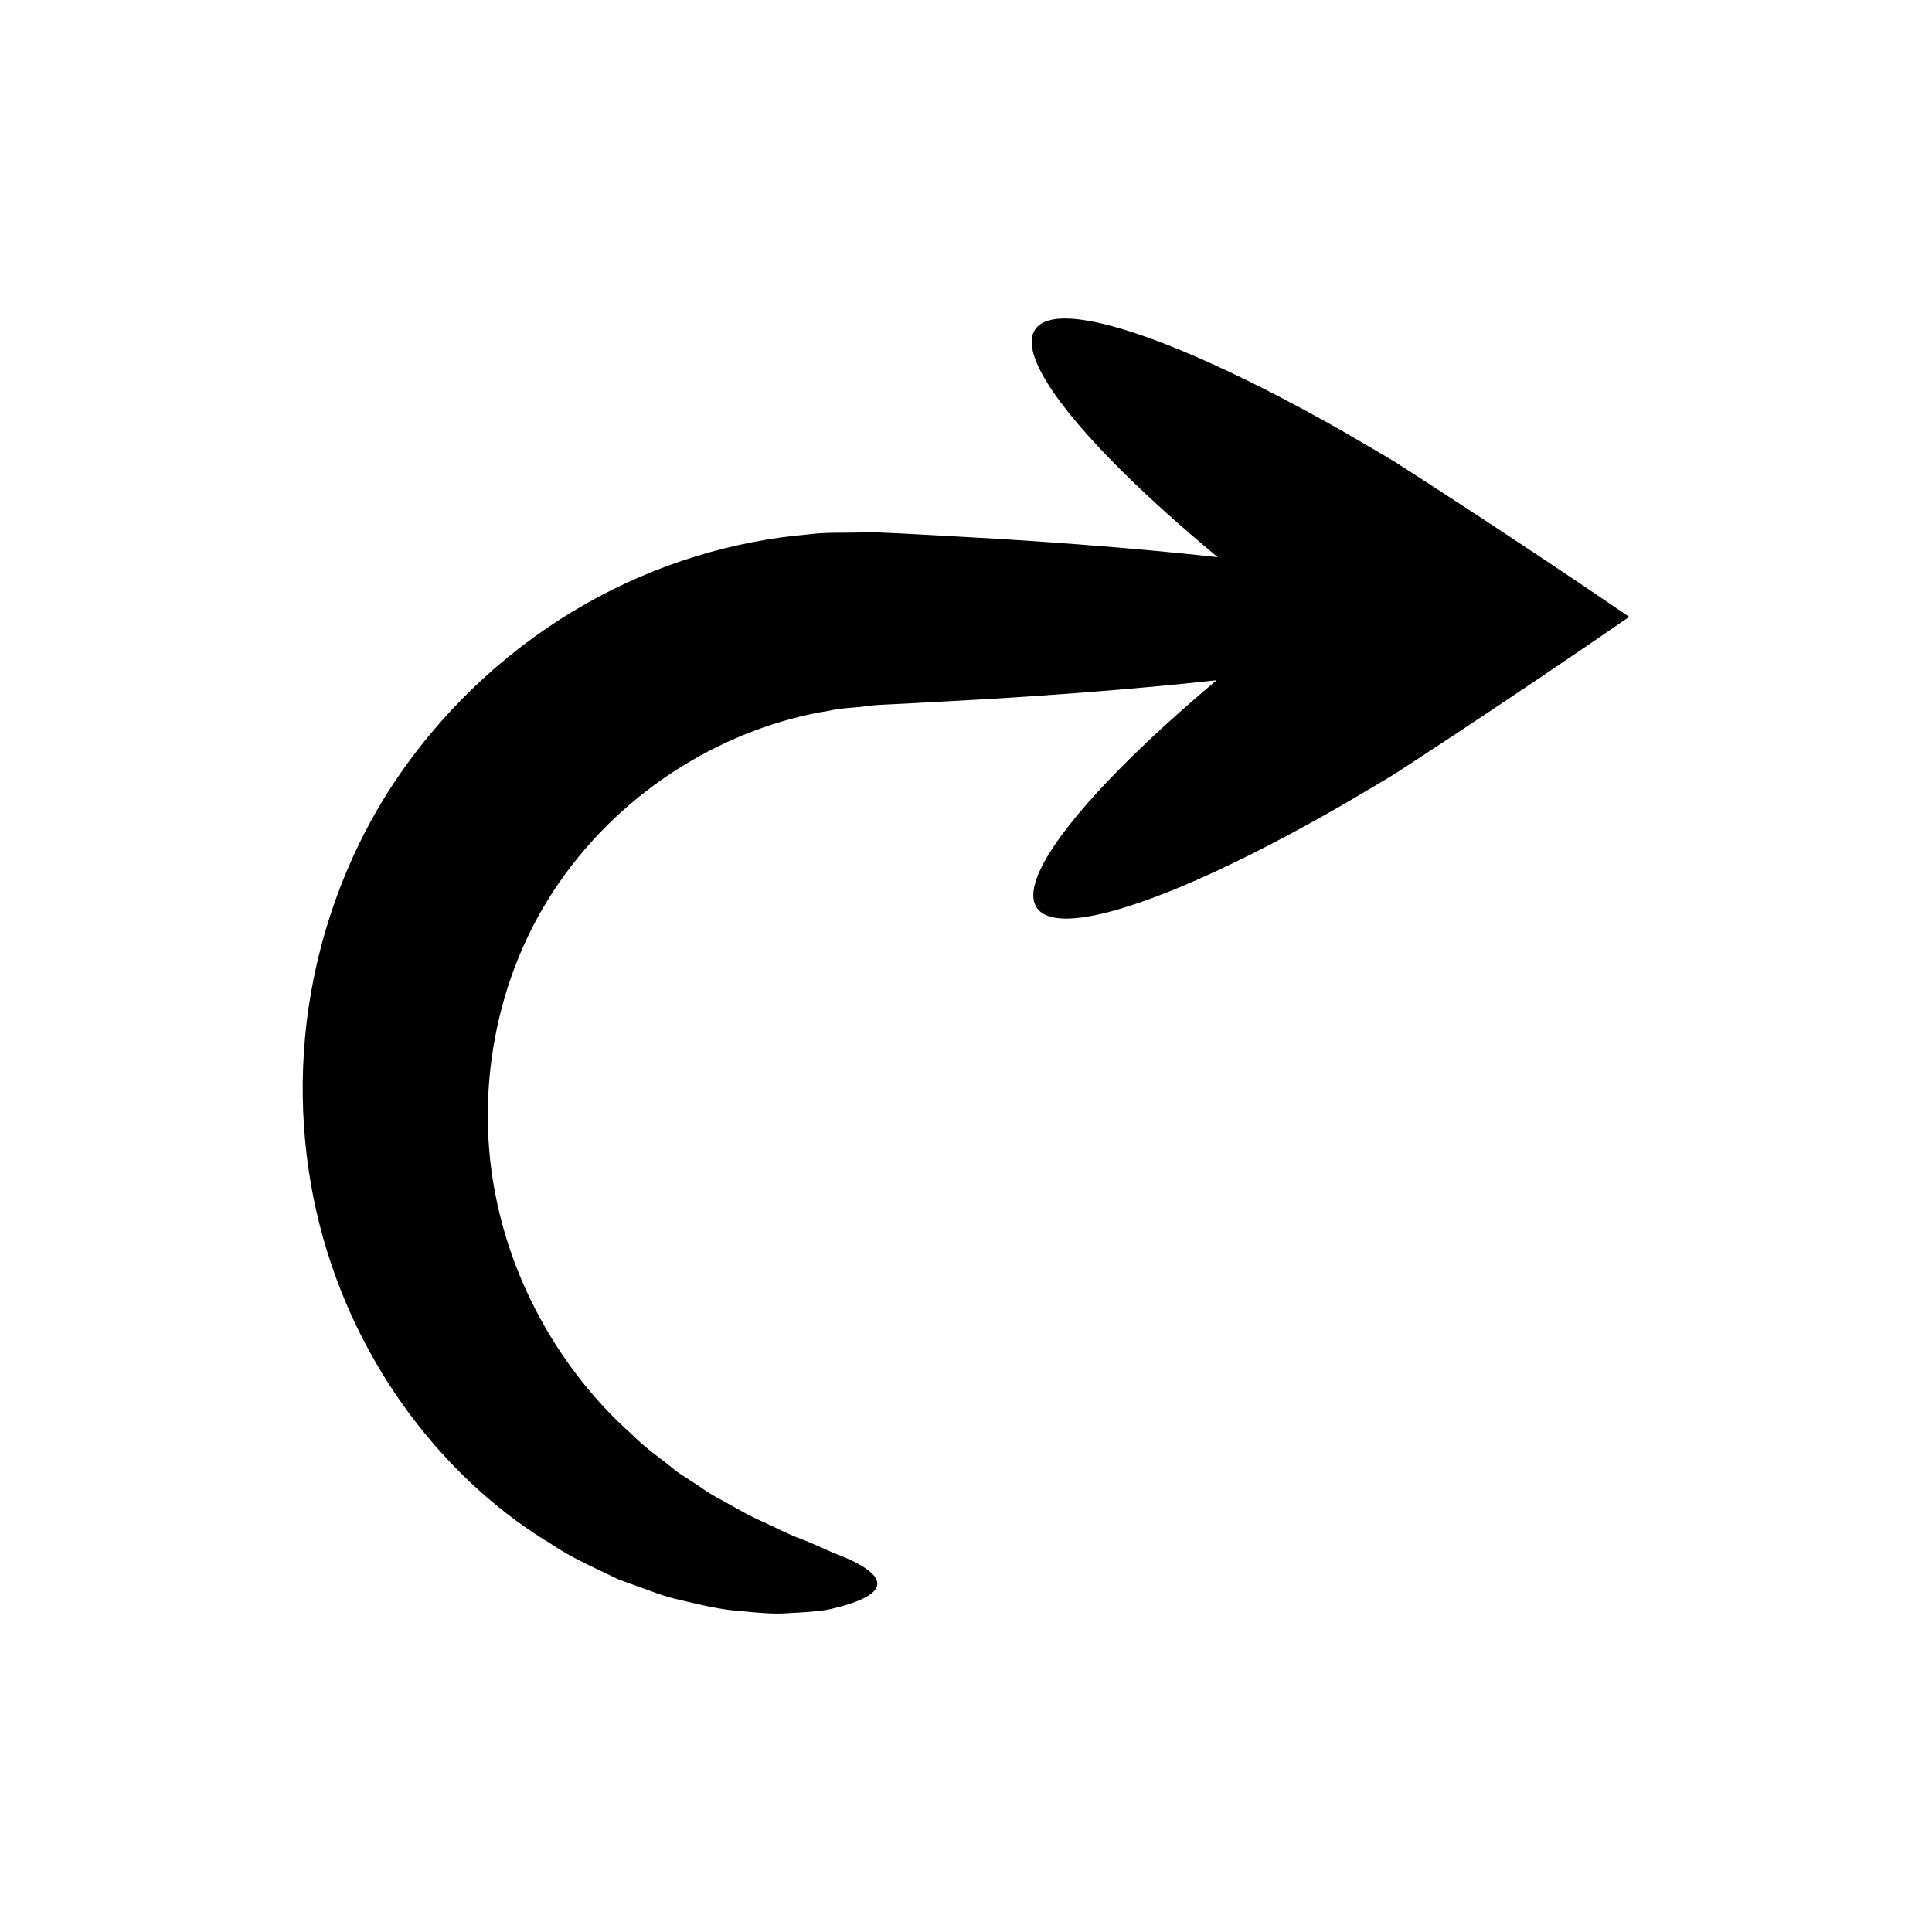
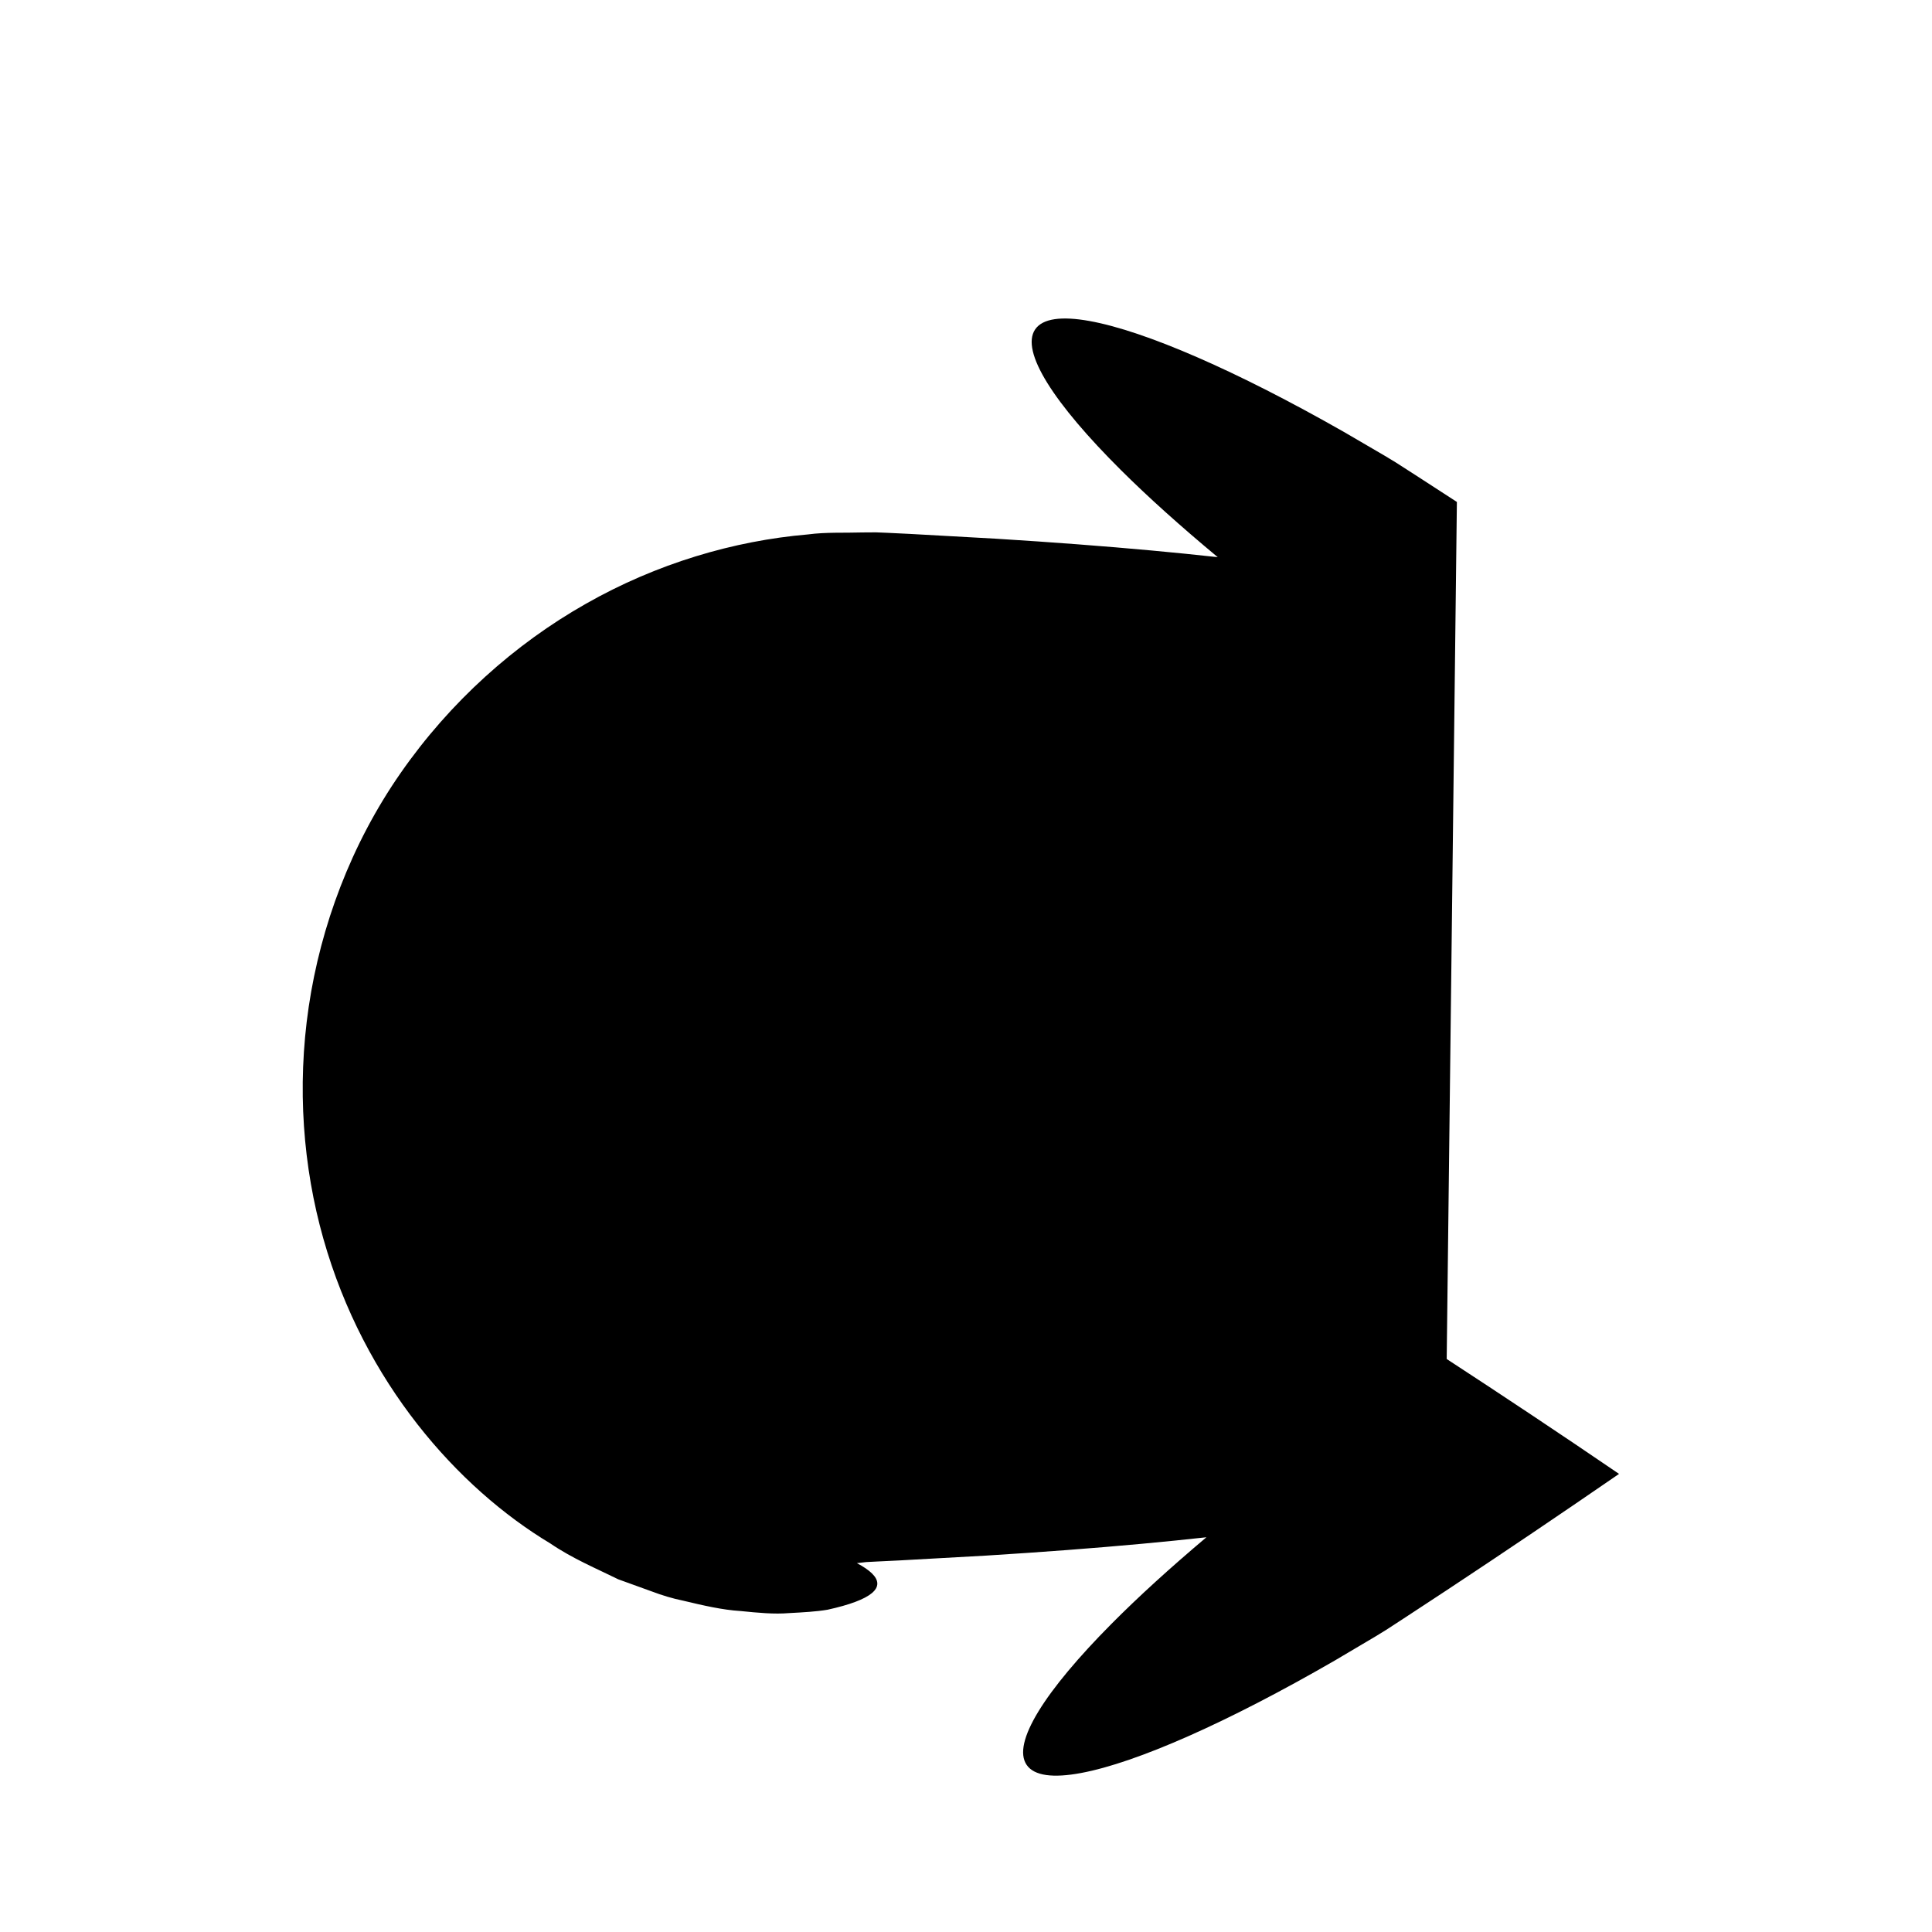
<svg xmlns="http://www.w3.org/2000/svg" fill="#000000" width="800px" height="800px" version="1.1" viewBox="144 144 512 512">
-   <path d="m530.09 277.02c-3.68-2.387-7.328-4.75-10.941-7.094l-5.363-3.445-2.879-1.738c-3.676-2.144-7.277-4.25-10.797-6.301-14.156-8.062-27.301-14.738-38.754-19.73-22.91-9.988-39.062-13.25-43.027-7.422-3.965 5.832 5.012 19.652 22.723 37.281 7.188 7.156 15.879 14.957 25.664 23.086-5.543-0.613-11.387-1.207-17.523-1.77-12.57-1.156-26.336-2.199-41.117-3.117-7.394-0.414-15.035-0.84-22.906-1.277-1.969-0.094-3.949-0.191-5.949-0.289l-3.055-0.125-3.562 0.023c-4.762 0.156-9.637-0.121-14.516 0.527-19.598 1.676-40.047 7.688-58.852 18.391-18.805 10.652-35.934 25.949-49.07 44.844-13.152 18.898-21.18 40.566-24.352 61.934-3.16 21.402-1.492 42.48 3.871 61.441 10.797 38.191 35.645 66.07 60.145 80.785 5.934 4.047 12.32 6.691 18.027 9.512 3.012 1.09 5.938 2.148 8.777 3.176 2.801 1.059 5.574 1.902 8.336 2.465 5.457 1.301 10.469 2.465 15.25 2.758 4.727 0.477 8.98 0.883 12.883 0.551 3.875-0.203 7.266-0.398 10.188-0.891 2.938-0.645 5.387-1.336 7.344-2.07 3.918-1.469 5.863-3.094 5.863-4.856s-1.938-3.582-5.414-5.426c-1.738-0.922-3.863-1.844-6.328-2.762-2.453-1.066-5.219-2.379-8.297-3.586-3.109-1.078-6.387-2.809-9.941-4.473-3.613-1.48-7.269-3.695-11.184-5.852-1.992-0.992-3.953-2.215-5.898-3.602-1.969-1.289-3.996-2.617-6.086-3.984-3.844-3.242-8.203-6.055-12.031-9.98-16.152-14.352-30.695-36.422-35.957-63.07-5.332-26.52-0.738-57.754 16.852-83.086 17.609-25.371 44.824-41.23 71.555-45.508 3.316-0.785 6.711-0.742 10.016-1.223l2.484-0.281 2.953-0.152c1.996-0.098 3.981-0.191 5.949-0.289 7.871-0.438 15.516-0.867 22.906-1.277 14.781-0.918 28.547-1.961 41.117-3.117 6.027-0.555 11.762-1.137 17.219-1.738-9.578 8.074-18.082 15.812-25.133 22.918-17.605 17.738-26.496 31.613-22.496 37.418 4 5.809 20.133 2.445 42.98-7.684 11.426-5.062 24.527-11.82 38.633-19.965 3.504-2.074 7.094-4.199 10.758-6.367l2.856-1.75 5.34-3.481c3.598-2.367 7.234-4.754 10.898-7.16 14.703-9.715 30.078-20.09 45.516-30.723-15.449-10.543-30.918-20.824-45.672-30.449z" />
+   <path d="m530.09 277.02c-3.68-2.387-7.328-4.75-10.941-7.094l-5.363-3.445-2.879-1.738c-3.676-2.144-7.277-4.25-10.797-6.301-14.156-8.062-27.301-14.738-38.754-19.73-22.91-9.988-39.062-13.25-43.027-7.422-3.965 5.832 5.012 19.652 22.723 37.281 7.188 7.156 15.879 14.957 25.664 23.086-5.543-0.613-11.387-1.207-17.523-1.77-12.57-1.156-26.336-2.199-41.117-3.117-7.394-0.414-15.035-0.84-22.906-1.277-1.969-0.094-3.949-0.191-5.949-0.289l-3.055-0.125-3.562 0.023c-4.762 0.156-9.637-0.121-14.516 0.527-19.598 1.676-40.047 7.688-58.852 18.391-18.805 10.652-35.934 25.949-49.07 44.844-13.152 18.898-21.18 40.566-24.352 61.934-3.16 21.402-1.492 42.48 3.871 61.441 10.797 38.191 35.645 66.07 60.145 80.785 5.934 4.047 12.32 6.691 18.027 9.512 3.012 1.09 5.938 2.148 8.777 3.176 2.801 1.059 5.574 1.902 8.336 2.465 5.457 1.301 10.469 2.465 15.25 2.758 4.727 0.477 8.98 0.883 12.883 0.551 3.875-0.203 7.266-0.398 10.188-0.891 2.938-0.645 5.387-1.336 7.344-2.07 3.918-1.469 5.863-3.094 5.863-4.856s-1.938-3.582-5.414-5.426l2.484-0.281 2.953-0.152c1.996-0.098 3.981-0.191 5.949-0.289 7.871-0.438 15.516-0.867 22.906-1.277 14.781-0.918 28.547-1.961 41.117-3.117 6.027-0.555 11.762-1.137 17.219-1.738-9.578 8.074-18.082 15.812-25.133 22.918-17.605 17.738-26.496 31.613-22.496 37.418 4 5.809 20.133 2.445 42.98-7.684 11.426-5.062 24.527-11.82 38.633-19.965 3.504-2.074 7.094-4.199 10.758-6.367l2.856-1.75 5.34-3.481c3.598-2.367 7.234-4.754 10.898-7.16 14.703-9.715 30.078-20.09 45.516-30.723-15.449-10.543-30.918-20.824-45.672-30.449z" />
</svg>